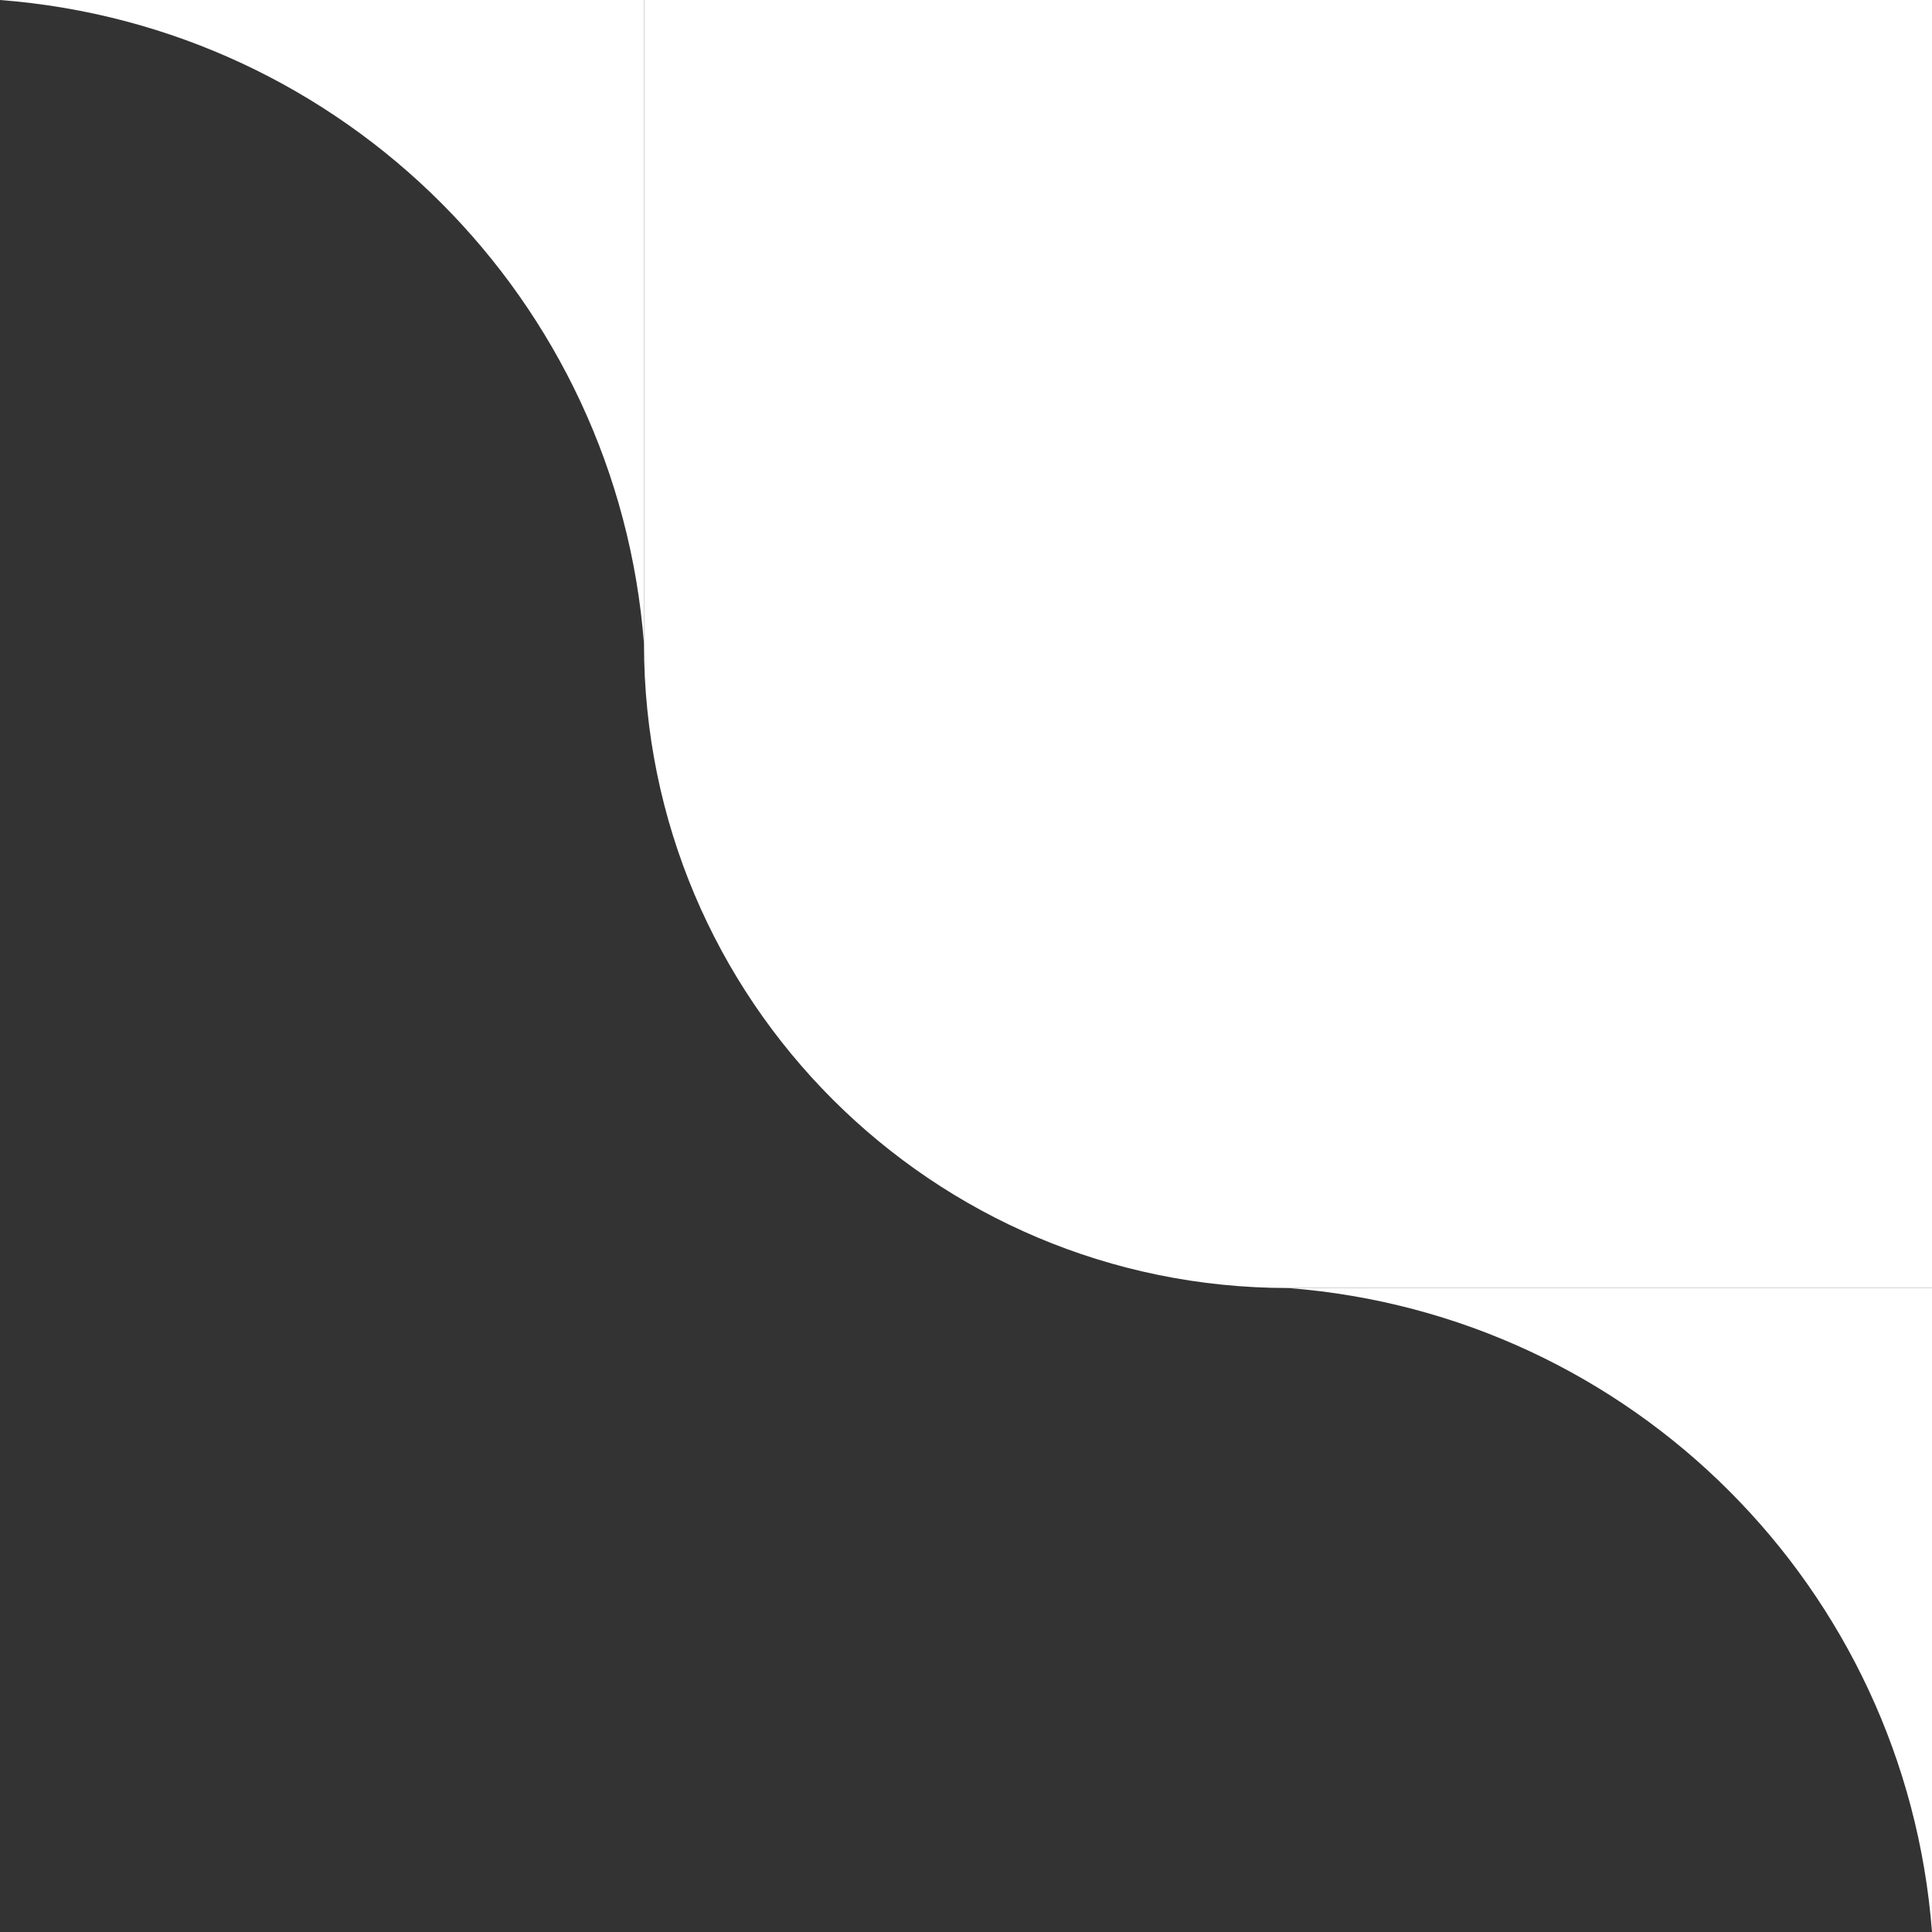
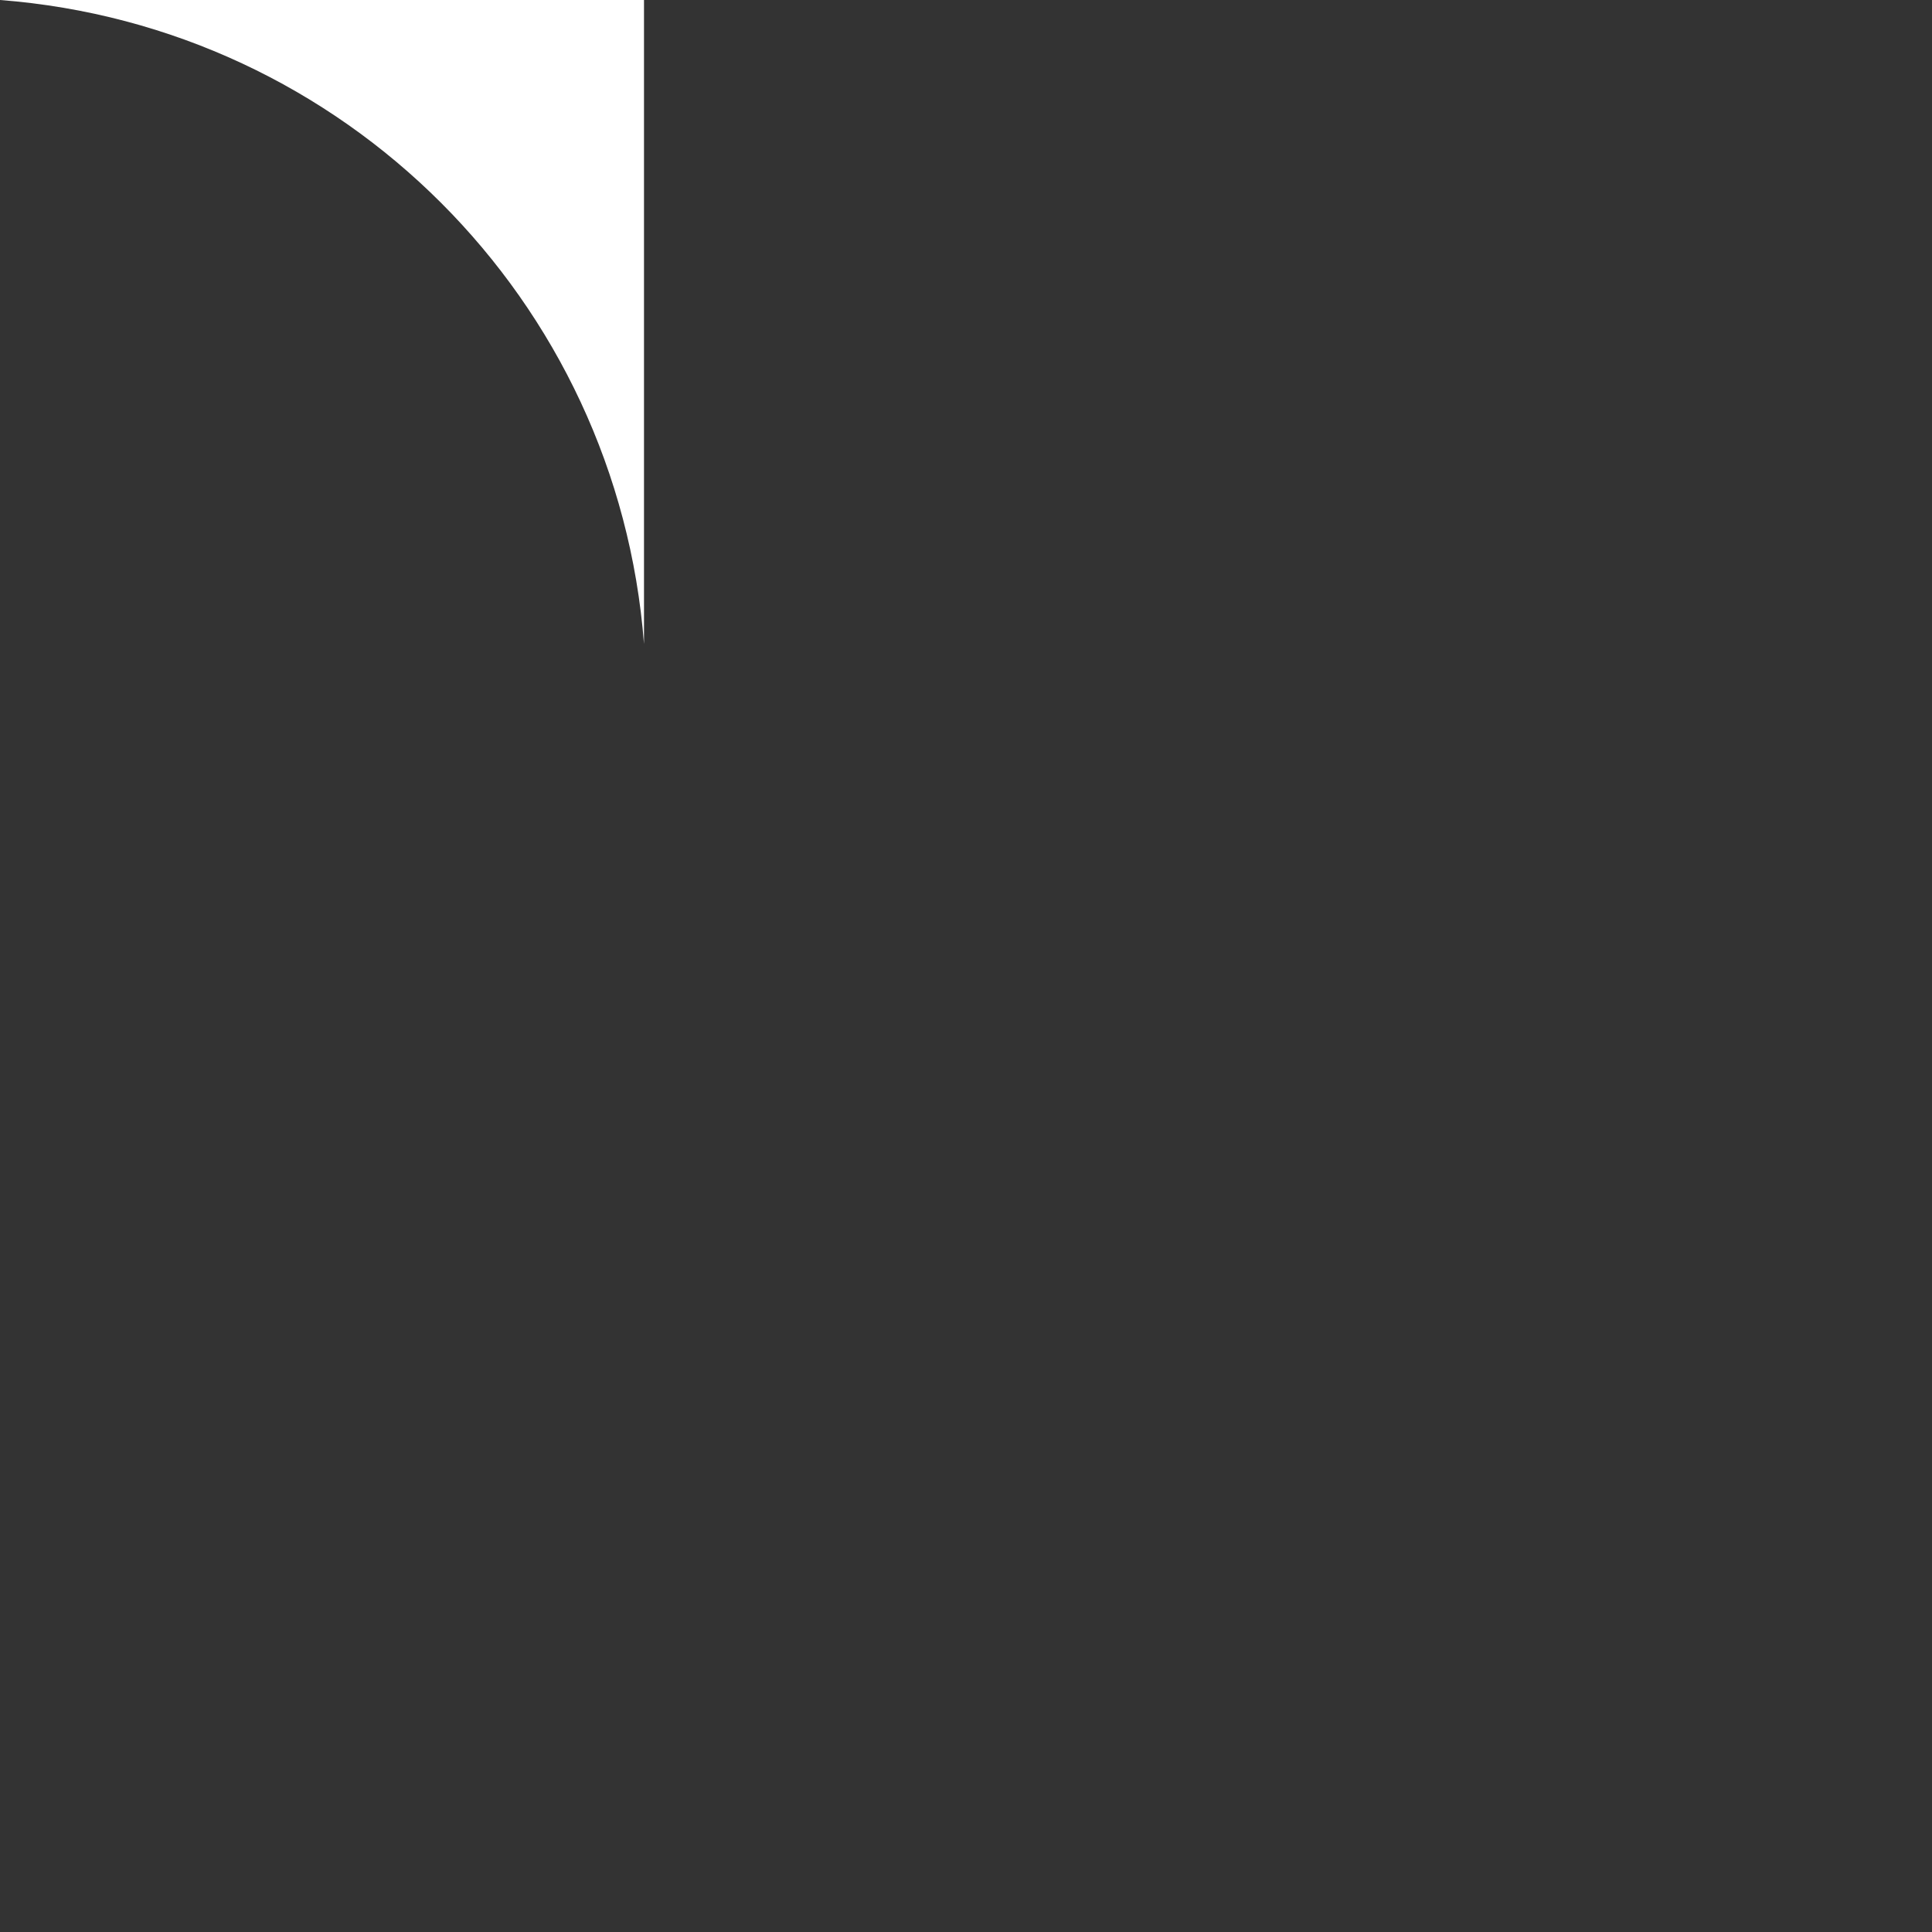
<svg xmlns="http://www.w3.org/2000/svg" width="90" height="90" viewBox="0 0 90 90" fill="none">
  <rect x="0" y="0" width="90" height="90" fill="#333333" stroke="none" />
-   <path d="M30 0H90V60H60C43.431 60 30 46.569 30 30V0Z" fill="white" />
  <path d="M30 0L30 30C28.767 13.97 16.03 1.233 0 -1.31134e-06L30 0Z" fill="white" />
-   <path d="M90 60L60 60C76.03 61.233 88.767 73.97 90 90V60Z" fill="white" />
</svg>